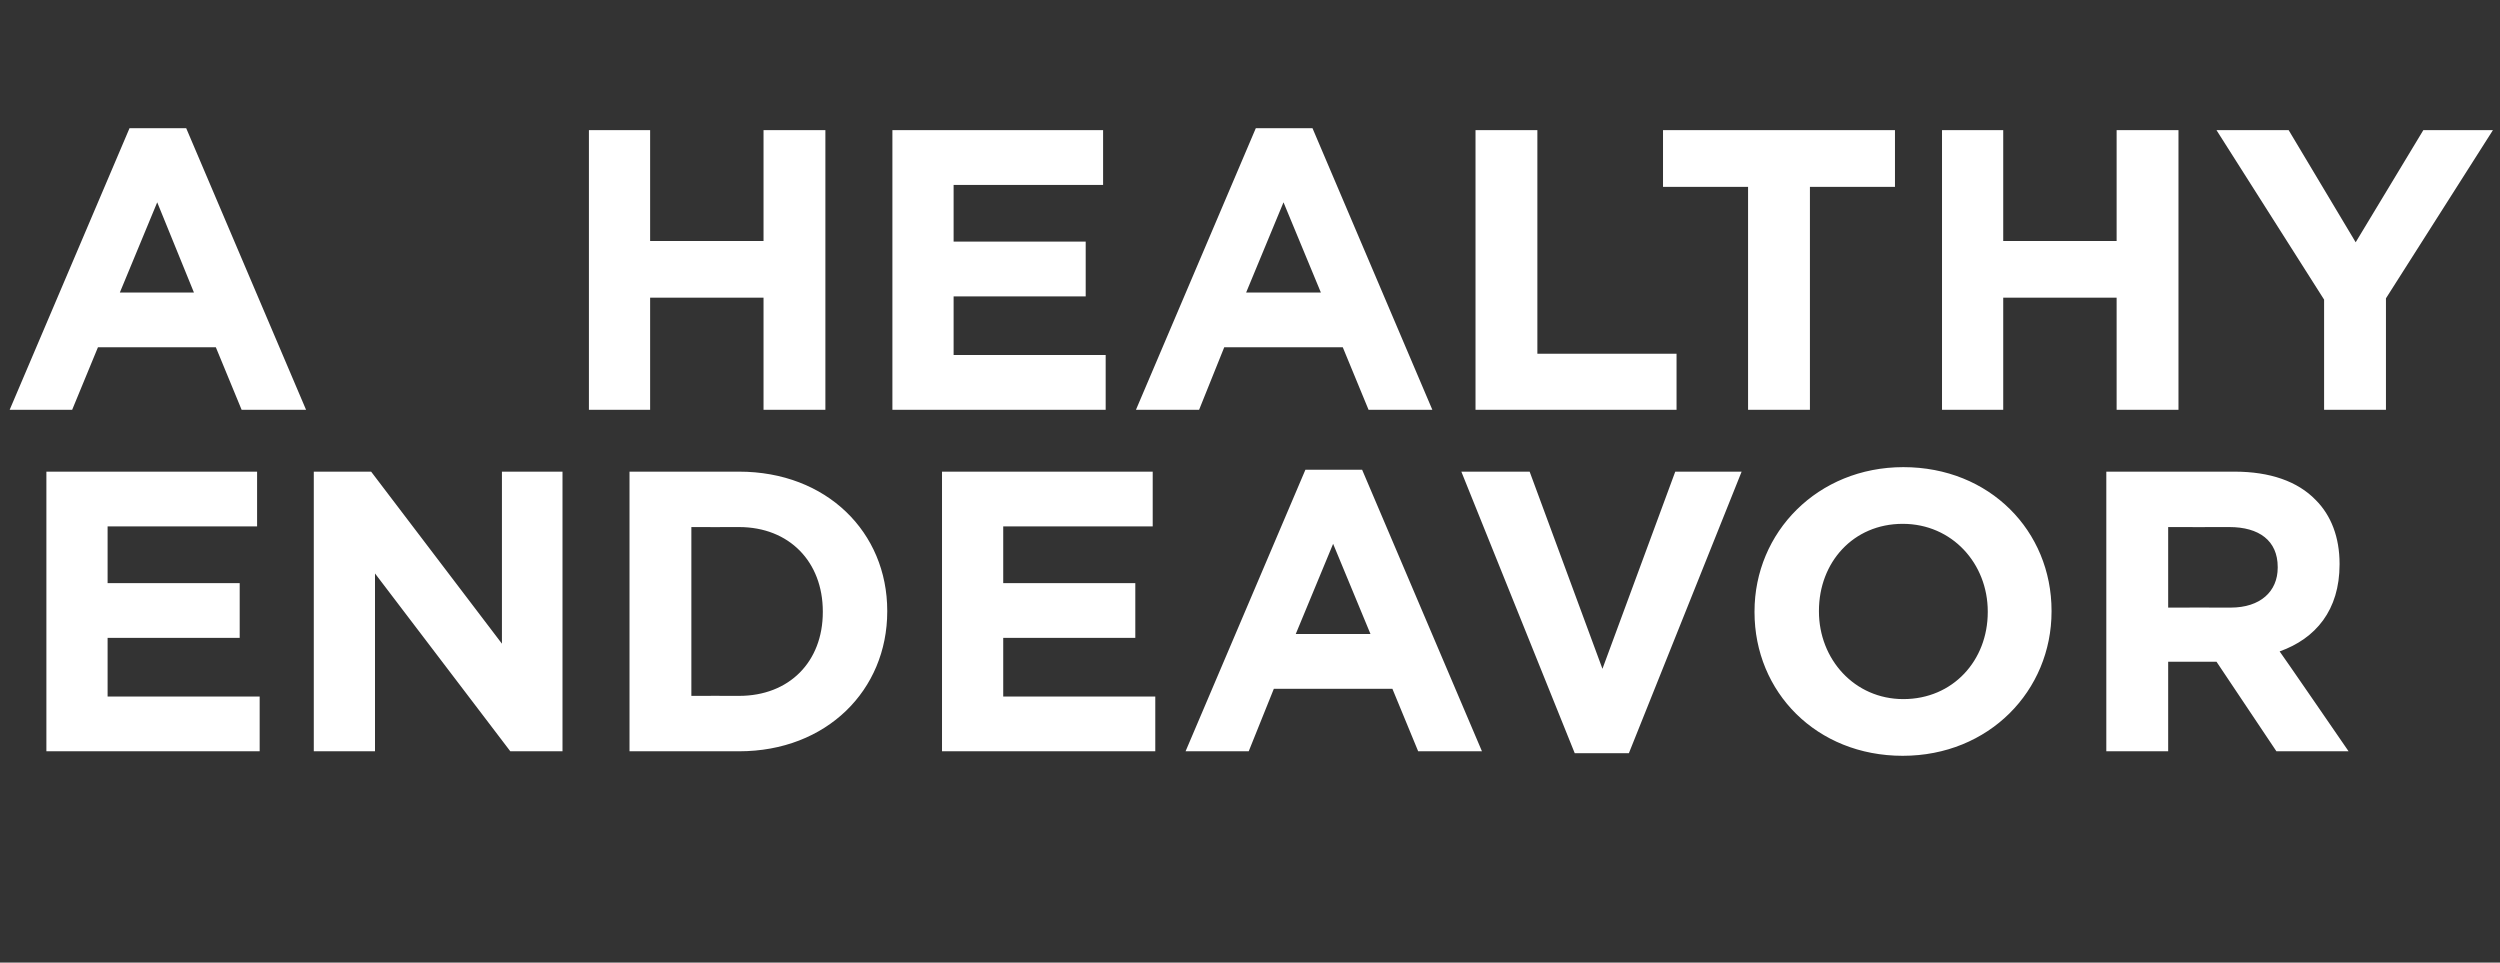
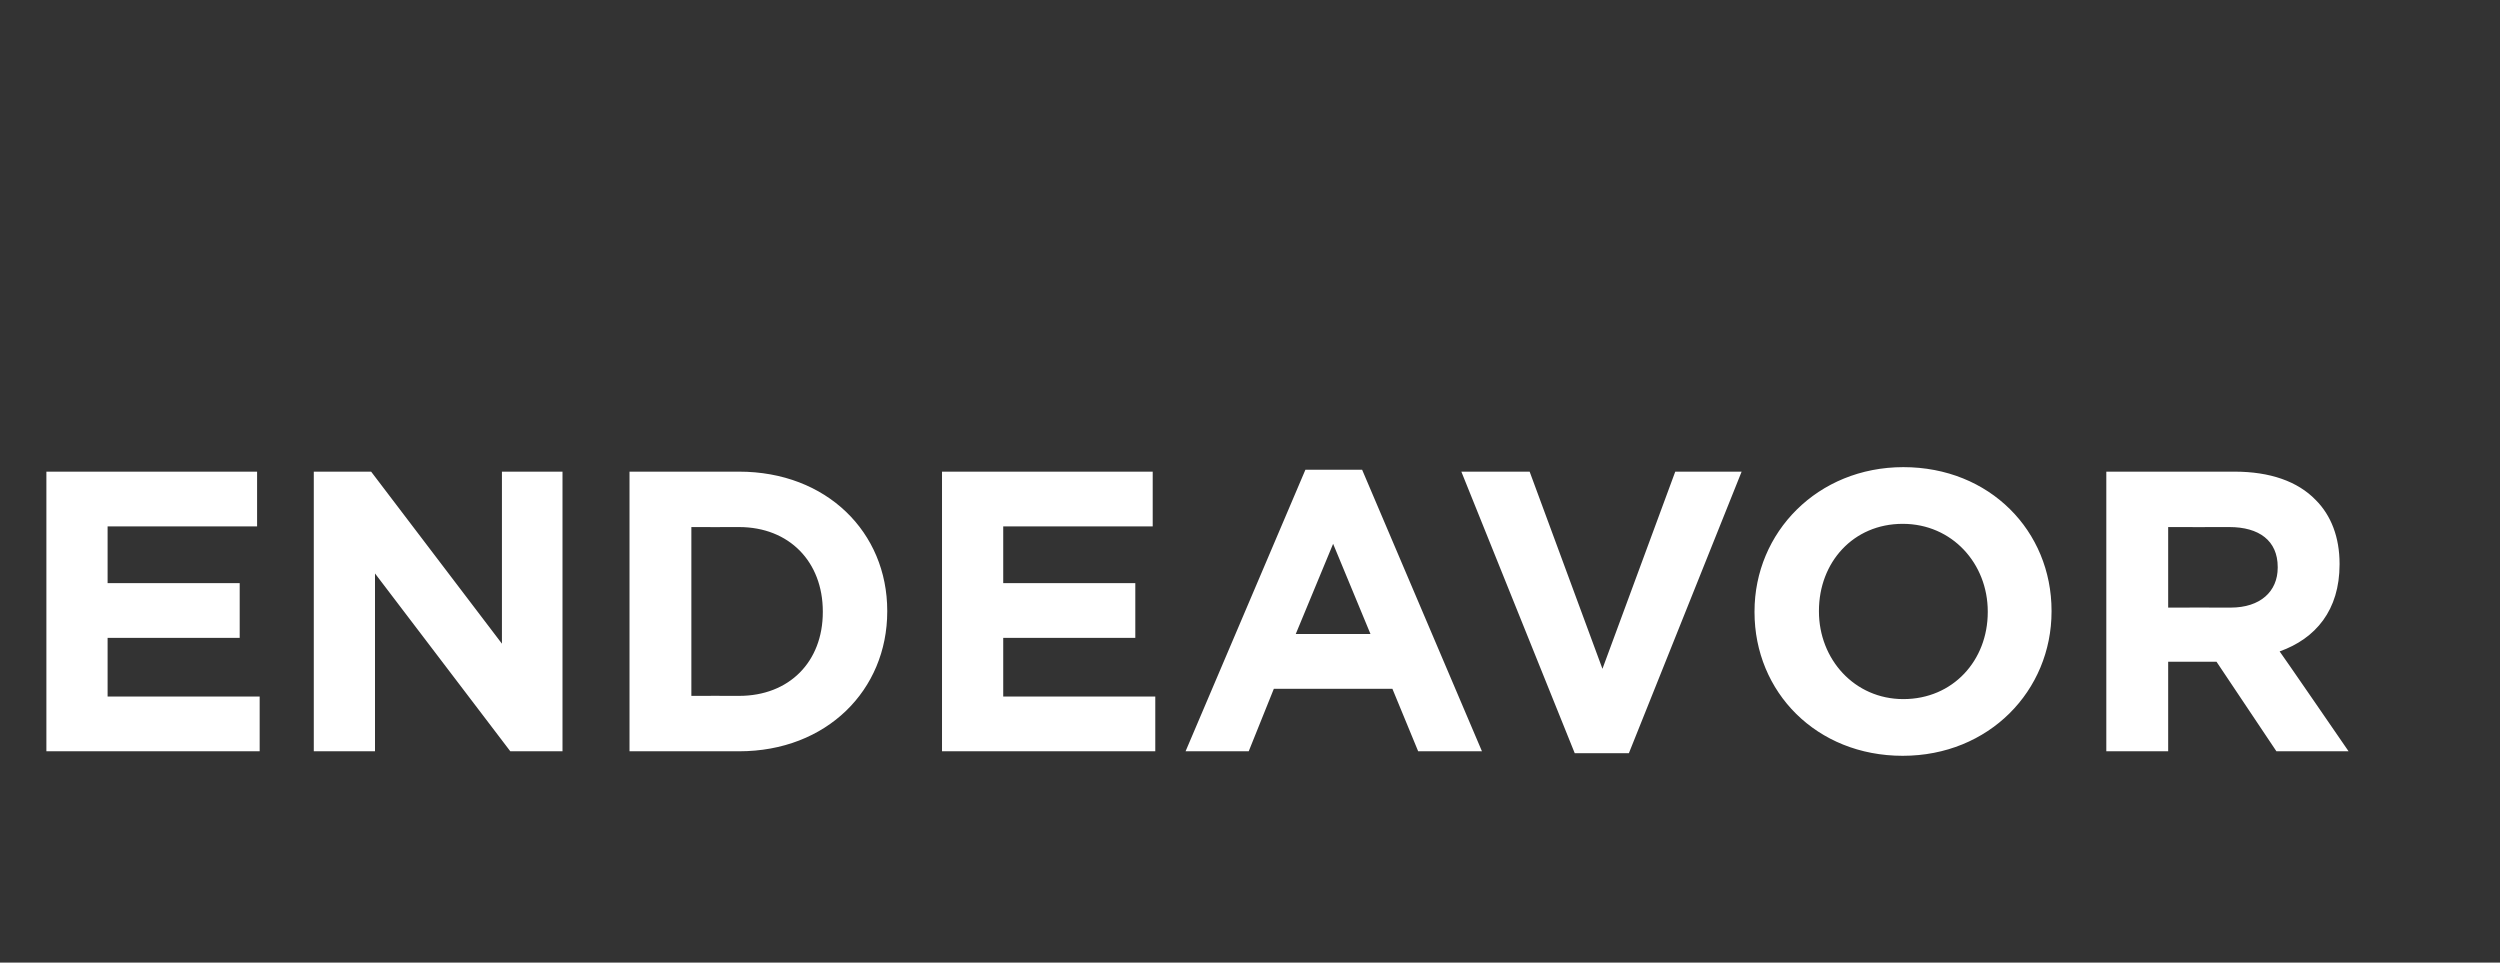
<svg xmlns="http://www.w3.org/2000/svg" version="1.1" width="388px" height="149.4px" viewBox="0 -14 388 149.4" style="top:-14px">
  <rect x="0" y="-14" width="388" height="149.4" fill="#333333" stroke="none" />
  <desc>A HEALTHY ENDEAVOR</desc>
  <defs />
  <g id="Polygon3982">
    <path d="M 7.2 59.2 L 39.9 59.2 L 39.9 67.7 L 16.7 67.7 L 16.7 76.5 L 37.2 76.5 L 37.2 85 L 16.7 85 L 16.7 94.1 L 40.3 94.1 L 40.3 102.6 L 7.2 102.6 L 7.2 59.2 Z M 48.7 59.2 L 57.6 59.2 L 77.9 85.9 L 77.9 59.2 L 87.3 59.2 L 87.3 102.6 L 79.2 102.6 L 58.2 75 L 58.2 102.6 L 48.7 102.6 L 48.7 59.2 Z M 97.7 59.2 C 97.7 59.2 114.65 59.2 114.7 59.2 C 128.3 59.2 137.7 68.6 137.7 80.8 C 137.7 80.8 137.7 80.9 137.7 80.9 C 137.7 93.1 128.3 102.6 114.7 102.6 C 114.65 102.6 97.7 102.6 97.7 102.6 L 97.7 59.2 Z M 107.3 67.8 L 107.3 94 C 107.3 94 114.65 93.98 114.7 94 C 122.5 94 127.7 88.7 127.7 81 C 127.7 81 127.7 80.9 127.7 80.9 C 127.7 73.2 122.5 67.8 114.7 67.8 C 114.65 67.82 107.3 67.8 107.3 67.8 Z M 146.2 59.2 L 178.9 59.2 L 178.9 67.7 L 155.7 67.7 L 155.7 76.5 L 176.2 76.5 L 176.2 85 L 155.7 85 L 155.7 94.1 L 179.3 94.1 L 179.3 102.6 L 146.2 102.6 L 146.2 59.2 Z M 202.6 58.9 L 211.4 58.9 L 230 102.6 L 220.1 102.6 L 216.1 92.9 L 197.7 92.9 L 193.8 102.6 L 184 102.6 L 202.6 58.9 Z M 212.7 84.4 L 206.9 70.4 L 201.1 84.4 L 212.7 84.4 Z M 226.8 59.2 L 237.4 59.2 L 248.7 89.8 L 260 59.2 L 270.3 59.2 L 252.8 102.9 L 244.4 102.9 L 226.8 59.2 Z M 272.3 81 C 272.3 81 272.3 80.9 272.3 80.9 C 272.3 68.6 282.1 58.5 295.4 58.5 C 308.8 58.5 318.4 68.4 318.4 80.8 C 318.4 80.8 318.4 80.9 318.4 80.9 C 318.4 93.2 308.7 103.3 295.3 103.3 C 281.9 103.3 272.3 93.4 272.3 81 Z M 308.5 81 C 308.5 81 308.5 80.9 308.5 80.9 C 308.5 73.5 303 67.3 295.3 67.3 C 287.6 67.3 282.3 73.3 282.3 80.8 C 282.3 80.8 282.3 80.9 282.3 80.9 C 282.3 88.3 287.8 94.5 295.4 94.5 C 303.1 94.5 308.5 88.5 308.5 81 Z M 326.9 59.2 C 326.9 59.2 346.78 59.2 346.8 59.2 C 352.3 59.2 356.6 60.7 359.4 63.6 C 361.8 66 363.1 69.4 363.1 73.5 C 363.1 73.5 363.1 73.6 363.1 73.6 C 363.1 80.7 359.4 85.1 353.8 87.1 C 353.85 87.1 364.5 102.6 364.5 102.6 L 353.3 102.6 L 344 88.7 L 336.5 88.7 L 336.5 102.6 L 326.9 102.6 L 326.9 59.2 Z M 346.2 80.3 C 350.8 80.3 353.5 77.8 353.5 74.1 C 353.5 74.1 353.5 74 353.5 74 C 353.5 69.9 350.6 67.8 346 67.8 C 345.97 67.82 336.5 67.8 336.5 67.8 L 336.5 80.3 C 336.5 80.3 346.16 80.28 346.2 80.3 Z " stroke="none" fill="#fff" />
  </g>
  <g id="Polygon3981">
-     <path d="M 20.1 5.9 L 28.9 5.9 L 47.5 49.6 L 37.5 49.6 L 33.5 39.9 L 15.2 39.9 L 11.2 49.6 L 1.5 49.6 L 20.1 5.9 Z M 30.1 31.4 L 24.4 17.4 L 18.6 31.4 L 30.1 31.4 Z M 91.4 6.2 L 100.9 6.2 L 100.9 23.4 L 118.5 23.4 L 118.5 6.2 L 128.1 6.2 L 128.1 49.6 L 118.5 49.6 L 118.5 32.2 L 100.9 32.2 L 100.9 49.6 L 91.4 49.6 L 91.4 6.2 Z M 138.5 6.2 L 171.2 6.2 L 171.2 14.7 L 148 14.7 L 148 23.5 L 168.5 23.5 L 168.5 32 L 148 32 L 148 41.1 L 171.6 41.1 L 171.6 49.6 L 138.5 49.6 L 138.5 6.2 Z M 194.9 5.9 L 203.7 5.9 L 222.3 49.6 L 212.4 49.6 L 208.4 39.9 L 190 39.9 L 186.1 49.6 L 176.3 49.6 L 194.9 5.9 Z M 205 31.4 L 199.2 17.4 L 193.4 31.4 L 205 31.4 Z M 229 6.2 L 238.6 6.2 L 238.6 40.9 L 260.2 40.9 L 260.2 49.6 L 229 49.6 L 229 6.2 Z M 271.3 15 L 258.1 15 L 258.1 6.2 L 294.1 6.2 L 294.1 15 L 280.9 15 L 280.9 49.6 L 271.3 49.6 L 271.3 15 Z M 301.4 6.2 L 310.9 6.2 L 310.9 23.4 L 328.5 23.4 L 328.5 6.2 L 338.1 6.2 L 338.1 49.6 L 328.5 49.6 L 328.5 32.2 L 310.9 32.2 L 310.9 49.6 L 301.4 49.6 L 301.4 6.2 Z M 360.7 32.5 L 344 6.2 L 355.2 6.2 L 365.6 23.6 L 376.1 6.2 L 386.9 6.2 L 370.3 32.3 L 370.3 49.6 L 360.7 49.6 L 360.7 32.5 Z " stroke="none" fill="#fff" />
-   </g>
+     </g>
</svg>